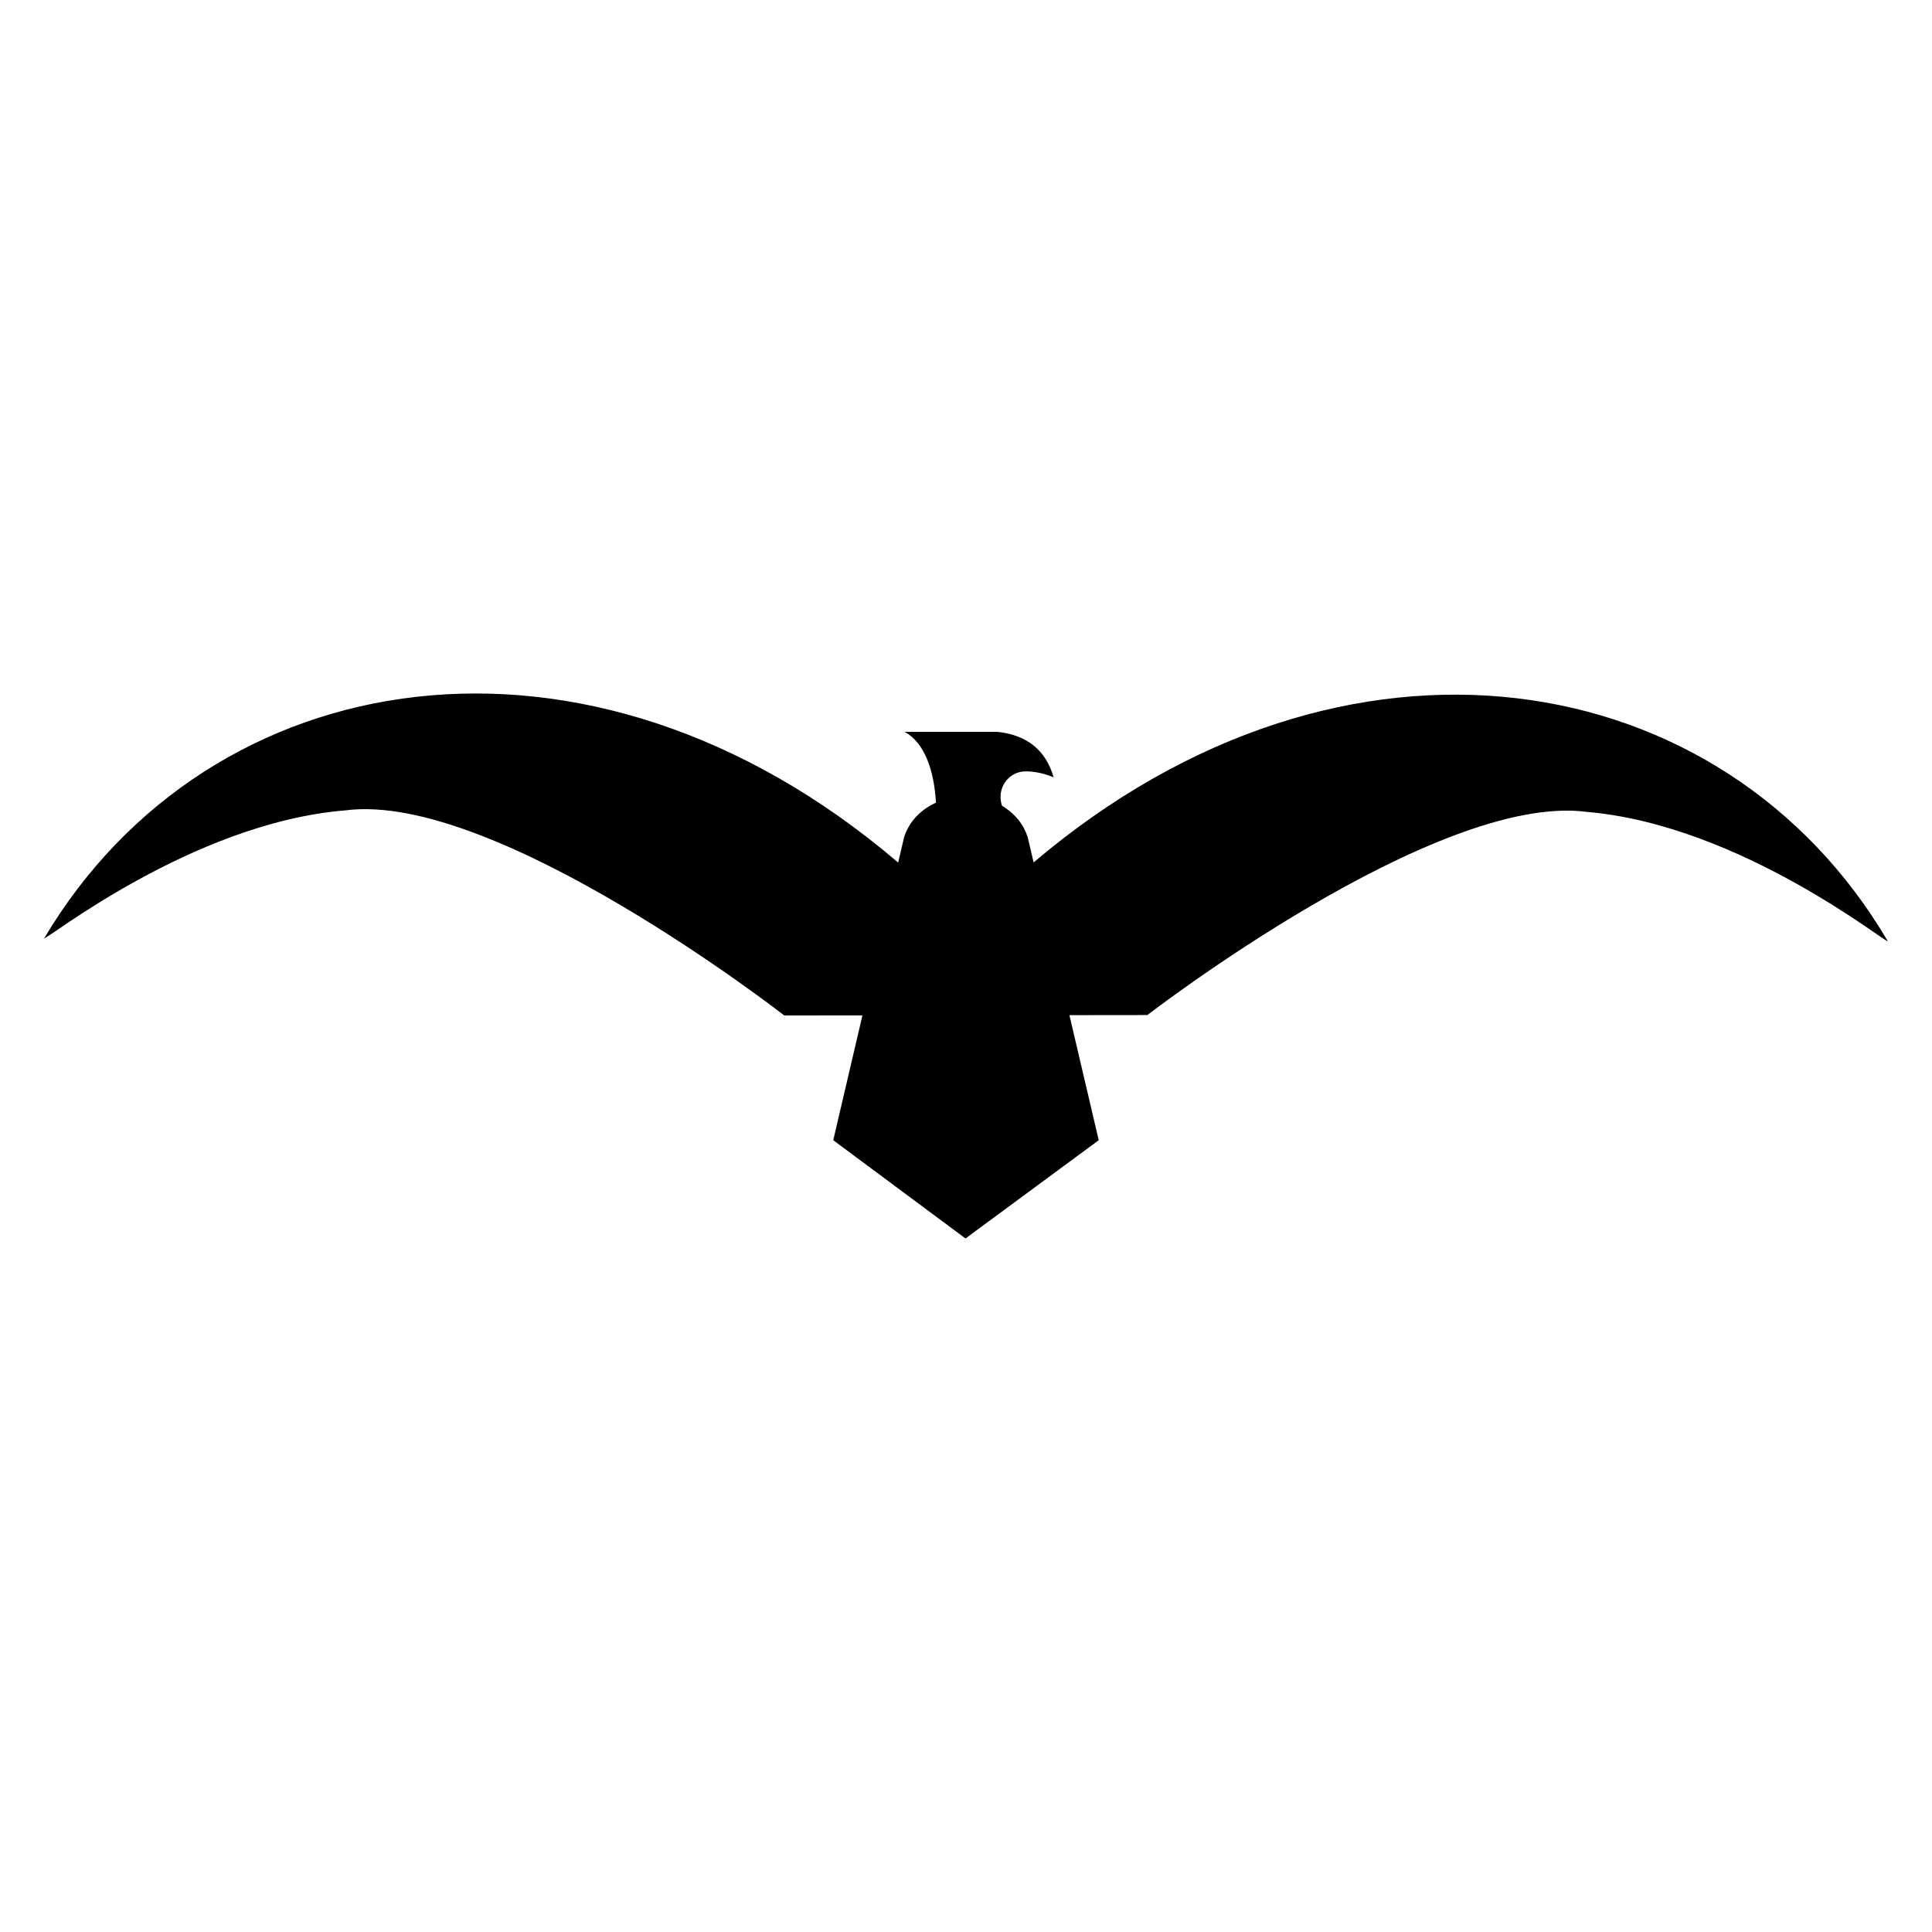
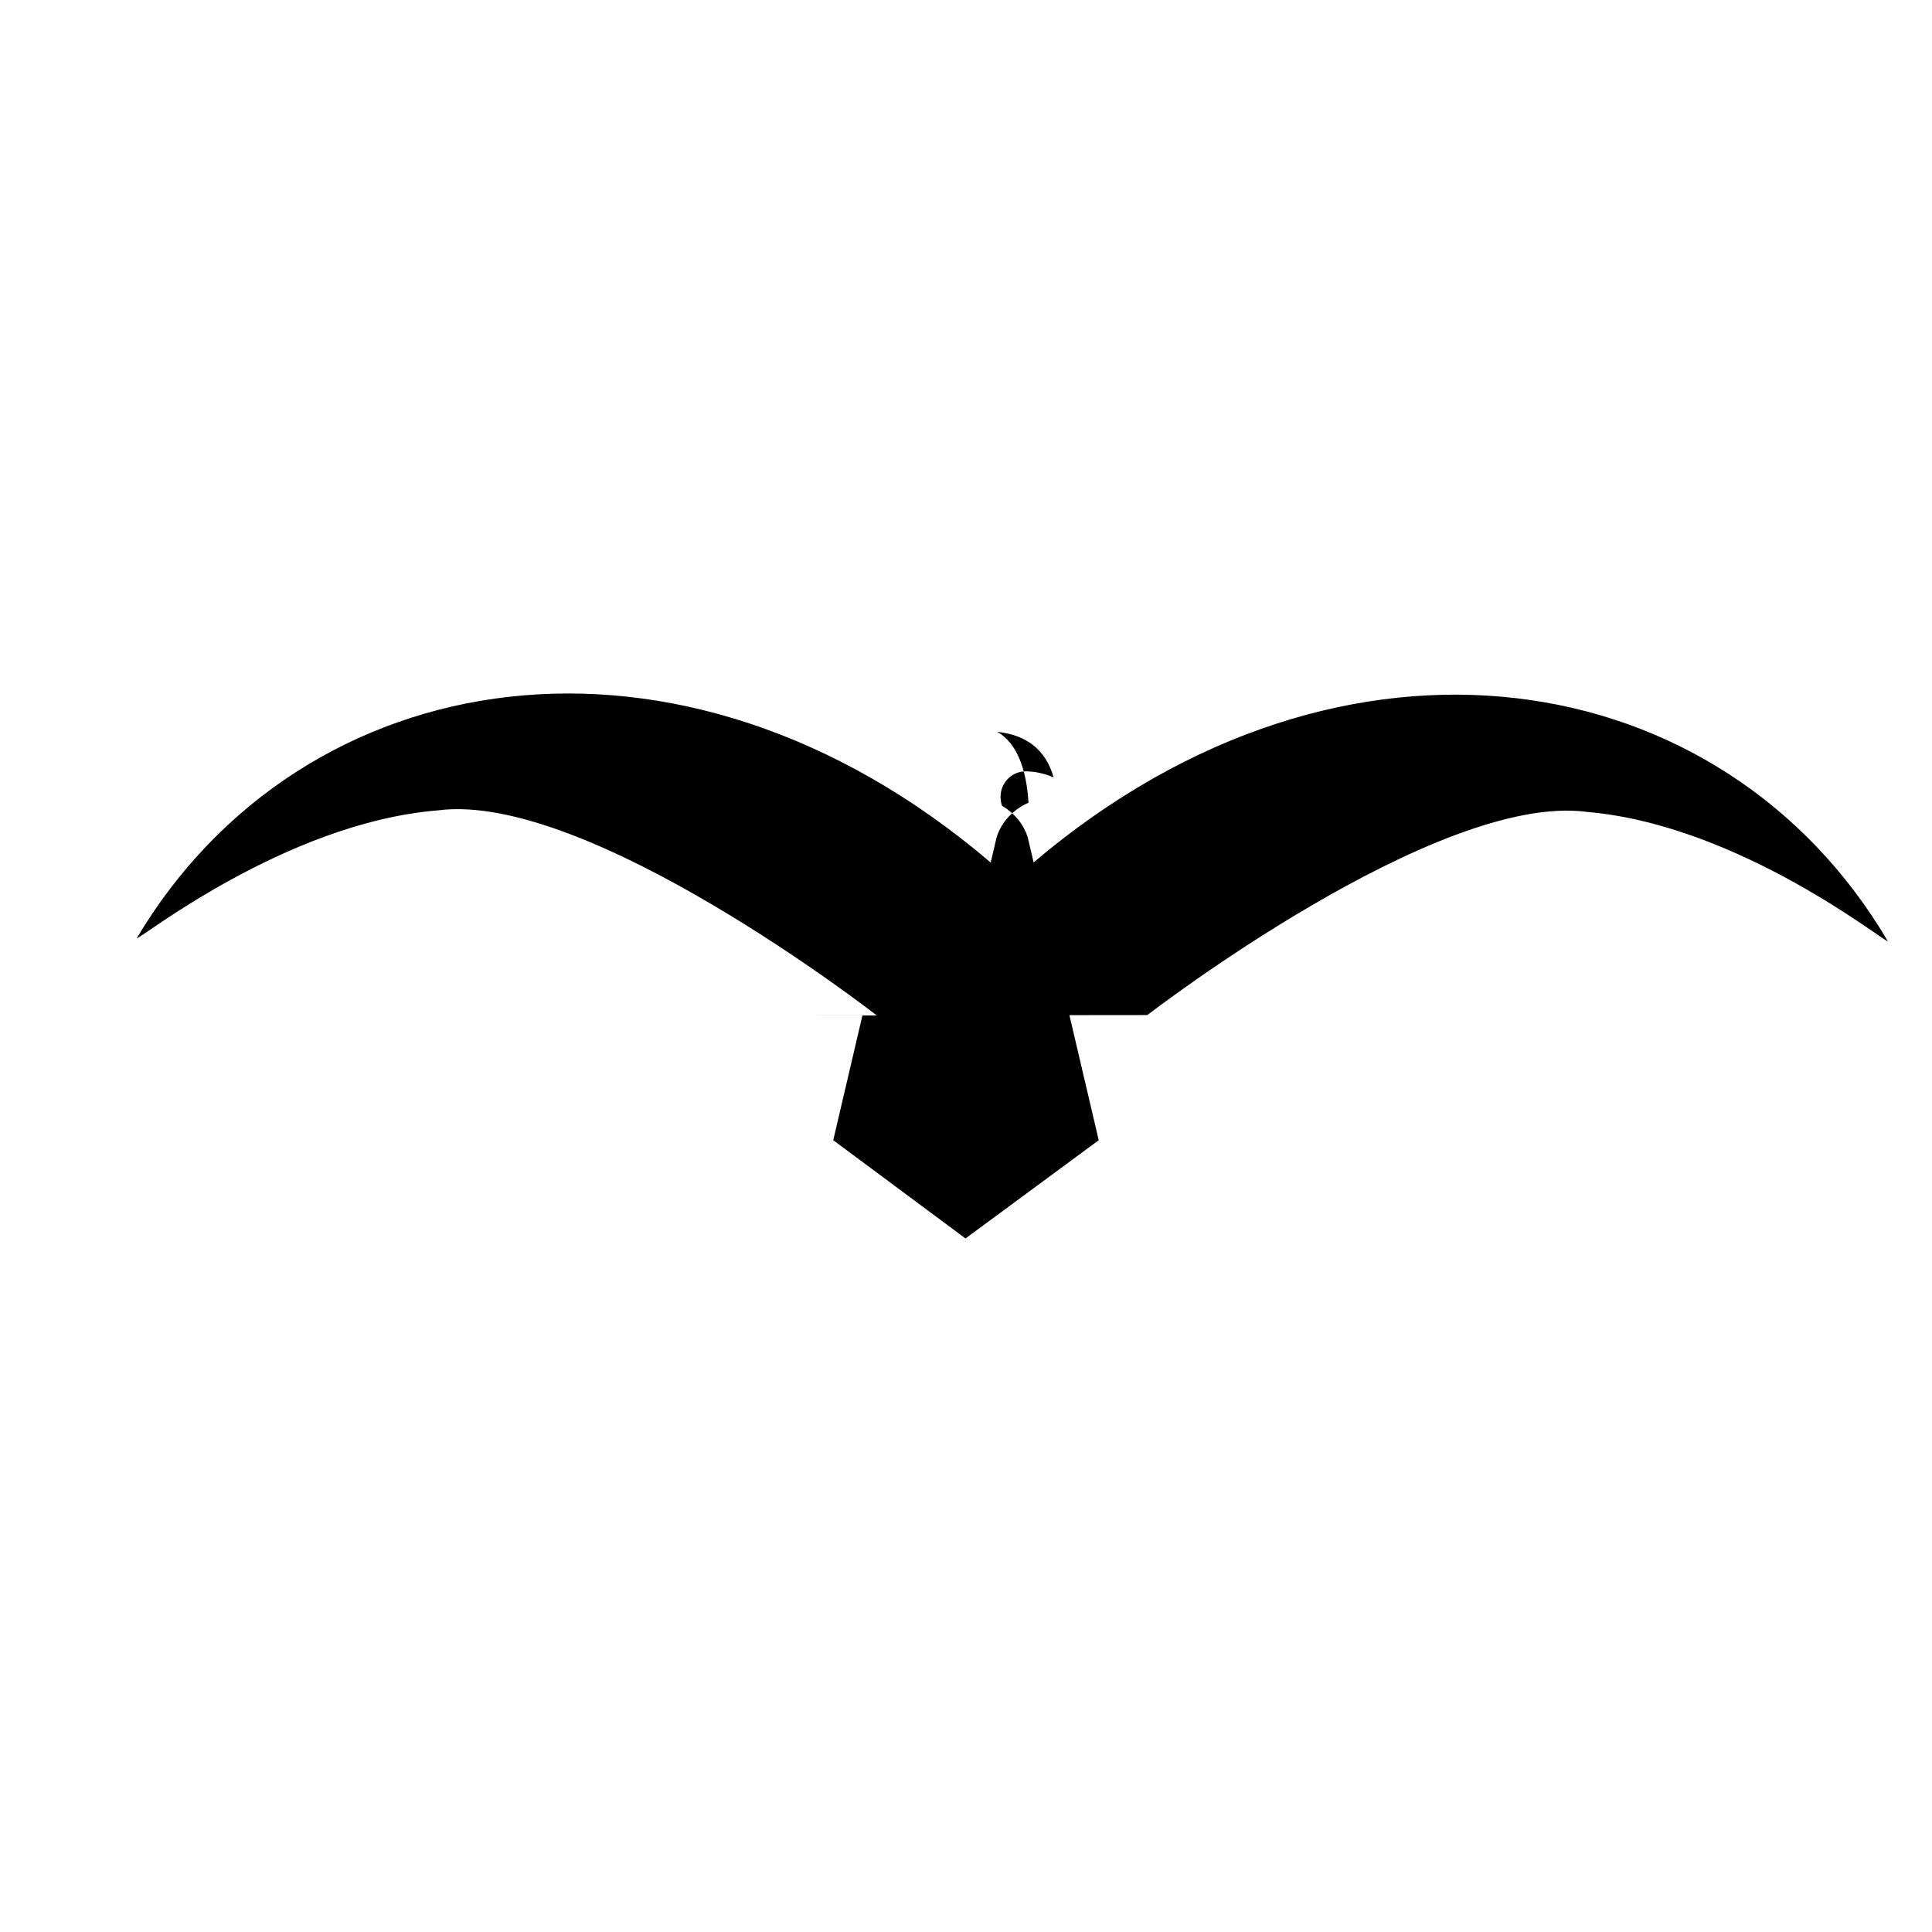
<svg xmlns="http://www.w3.org/2000/svg" fill="#000000" width="800px" height="800px" version="1.1" viewBox="144 144 512 512">
-   <path d="m351.83 413.11c7.492-0.008 14.332-0.016 20.723-0.023l-7.734 33.082 35.051 26.035 35.305-26.035-7.769-33.145c11.07-0.012 16.527-0.016 19.02-0.02h0.27 0.016 0.004 0.051 0.004 0.023 1.266-0.246 0.246c0.008-0.008 76.672-59.195 116.57-53.836 40.785 3.539 79.691 35.27 79.641 34.227-43.398-73.723-143.67-90.973-226.35-20.848l-1.566-6.672c-1.016-3.254-3.285-6.223-6.816-8.344-1.512-4.531 1.621-8.949 6.004-9.105 2.391-0.051 4.984 0.457 7.68 1.578-2.086-7.273-7.121-11.242-14.957-12.059h-24.52c5.34 2.949 7.785 10.227 8.293 18.723v0.051c-4.07 1.832-7.172 5.086-8.445 9.156l-1.57 6.711c-82.387-70.336-182.59-53.473-226.29 20.031-0.051 1.039 39.012-30.535 79.793-33.863 39.898-5.203 116.31 54.355 116.31 54.355z" />
+   <path d="m351.83 413.11c7.492-0.008 14.332-0.016 20.723-0.023l-7.734 33.082 35.051 26.035 35.305-26.035-7.769-33.145c11.07-0.012 16.527-0.016 19.02-0.02h0.27 0.016 0.004 0.051 0.004 0.023 1.266-0.246 0.246c0.008-0.008 76.672-59.195 116.57-53.836 40.785 3.539 79.691 35.27 79.641 34.227-43.398-73.723-143.67-90.973-226.35-20.848l-1.566-6.672c-1.016-3.254-3.285-6.223-6.816-8.344-1.512-4.531 1.621-8.949 6.004-9.105 2.391-0.051 4.984 0.457 7.68 1.578-2.086-7.273-7.121-11.242-14.957-12.059c5.34 2.949 7.785 10.227 8.293 18.723v0.051c-4.07 1.832-7.172 5.086-8.445 9.156l-1.57 6.711c-82.387-70.336-182.59-53.473-226.29 20.031-0.051 1.039 39.012-30.535 79.793-33.863 39.898-5.203 116.31 54.355 116.31 54.355z" />
</svg>